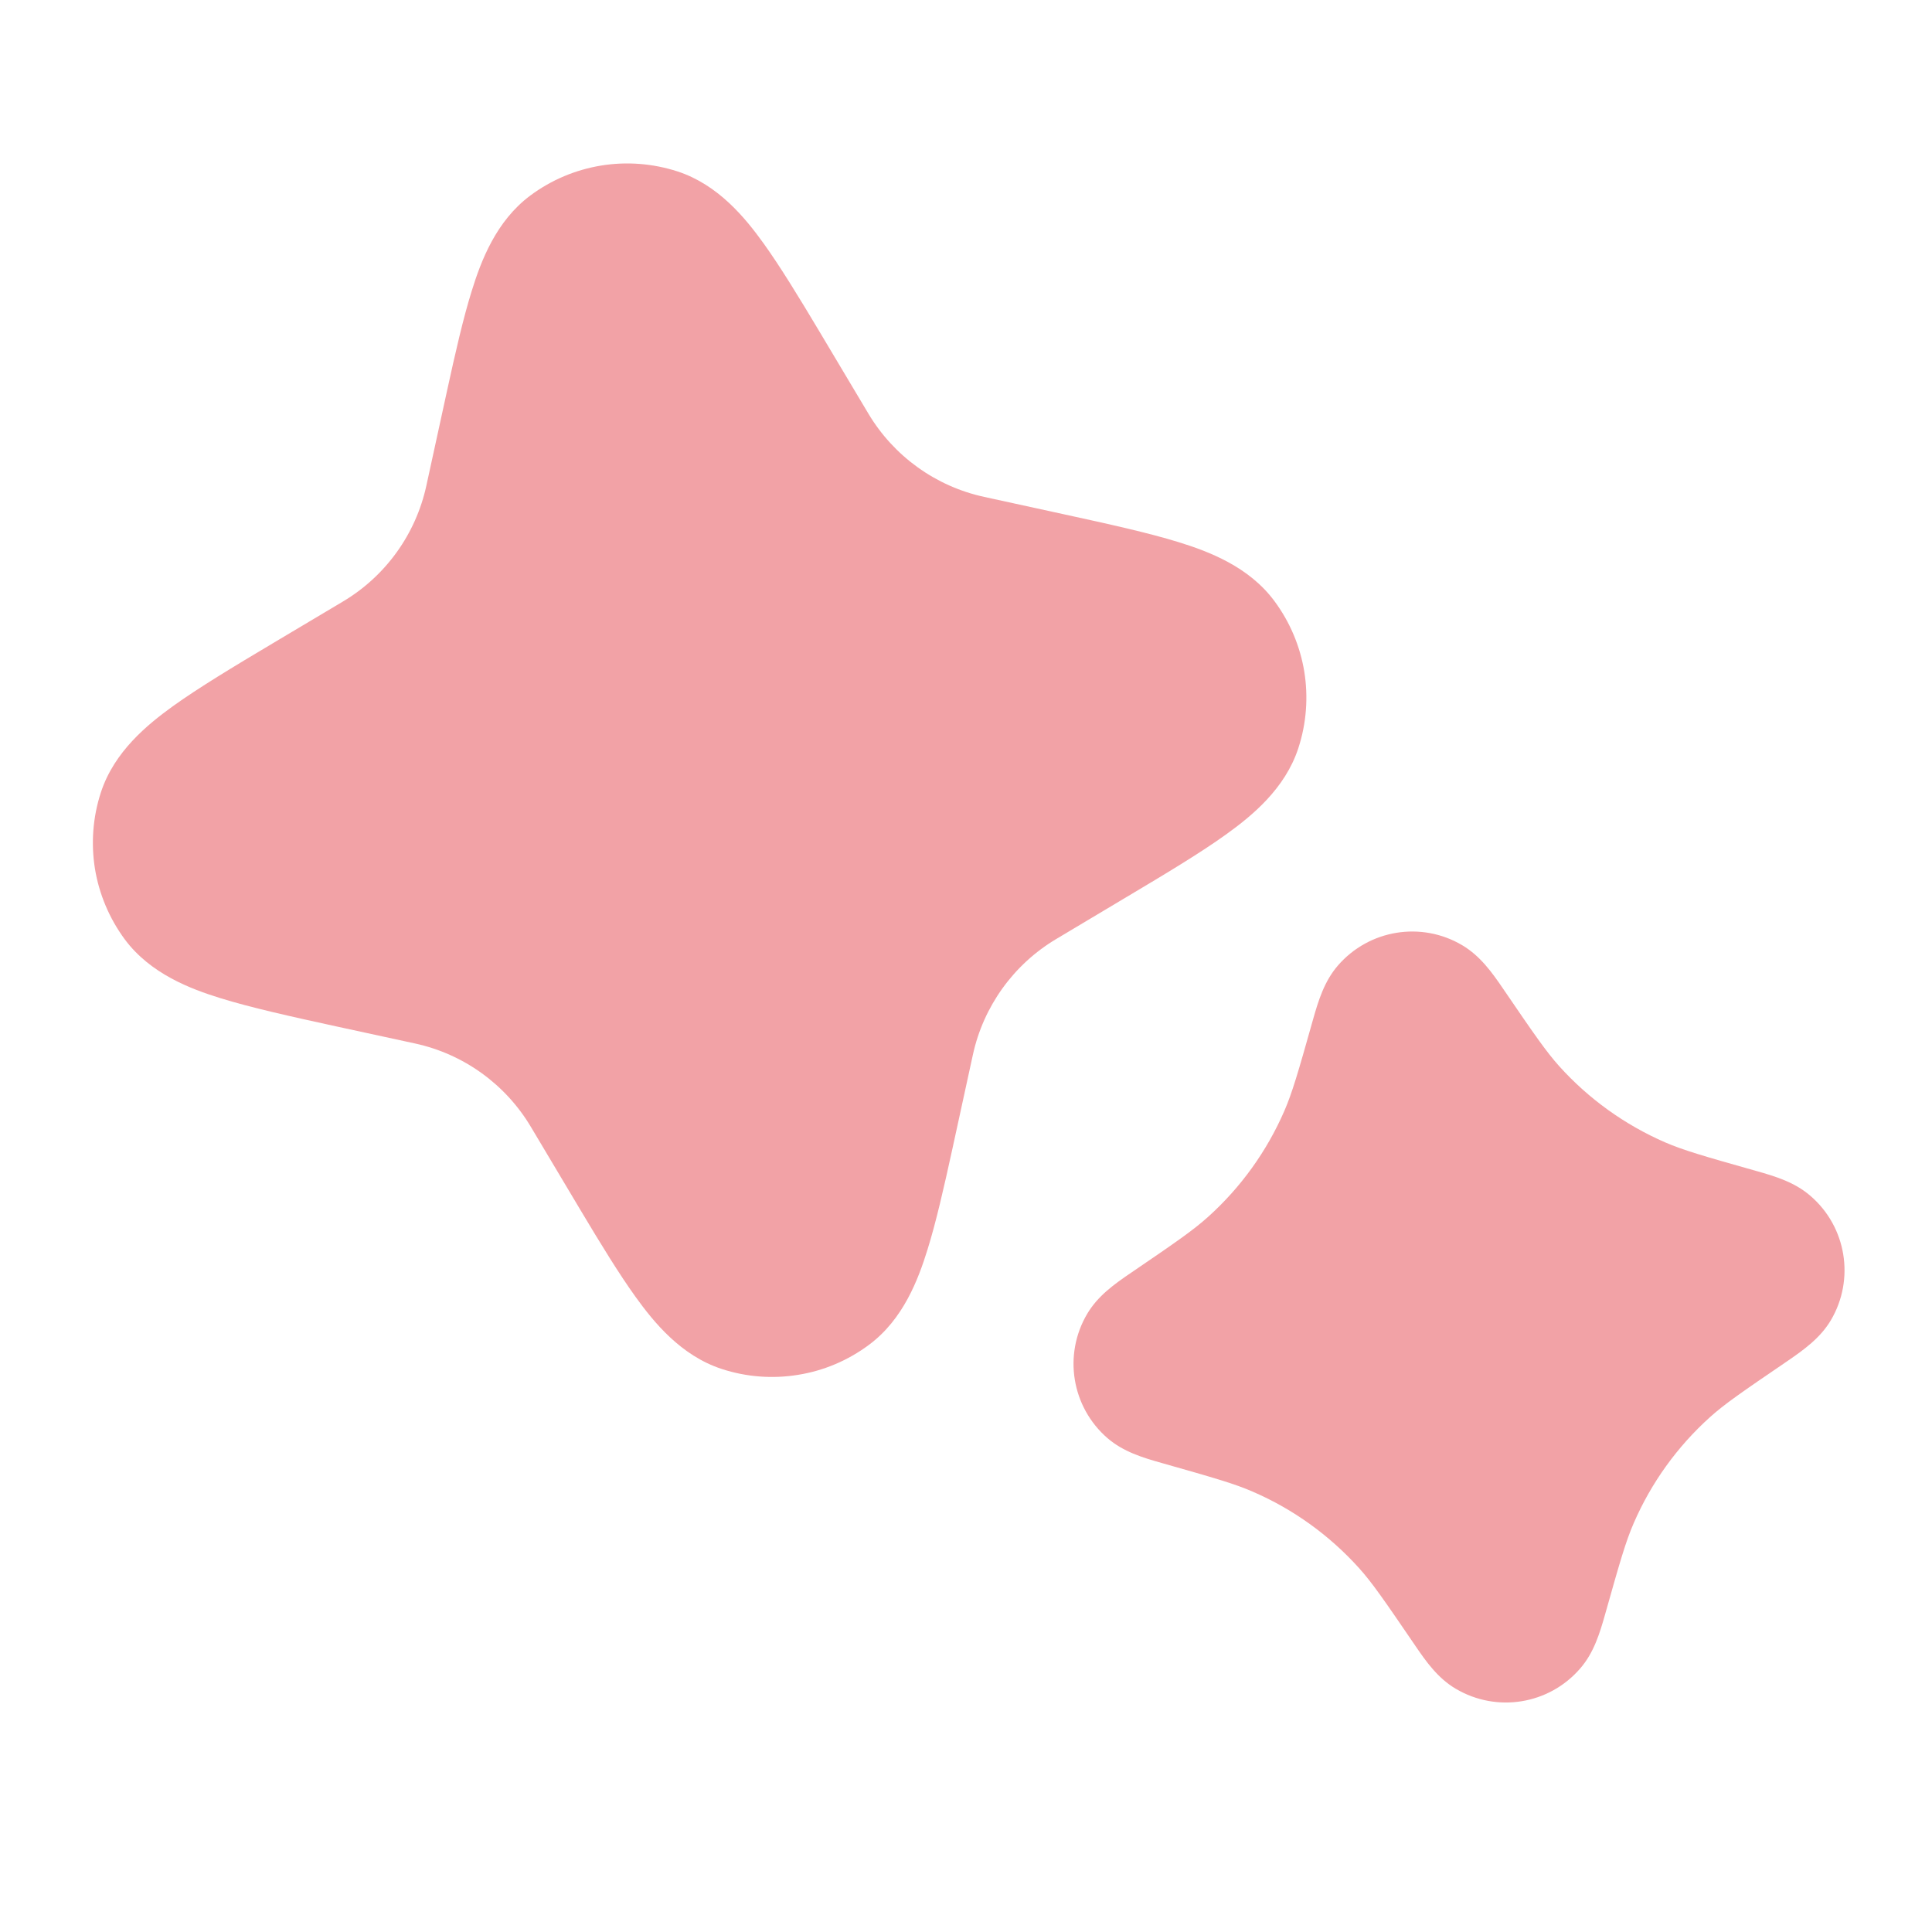
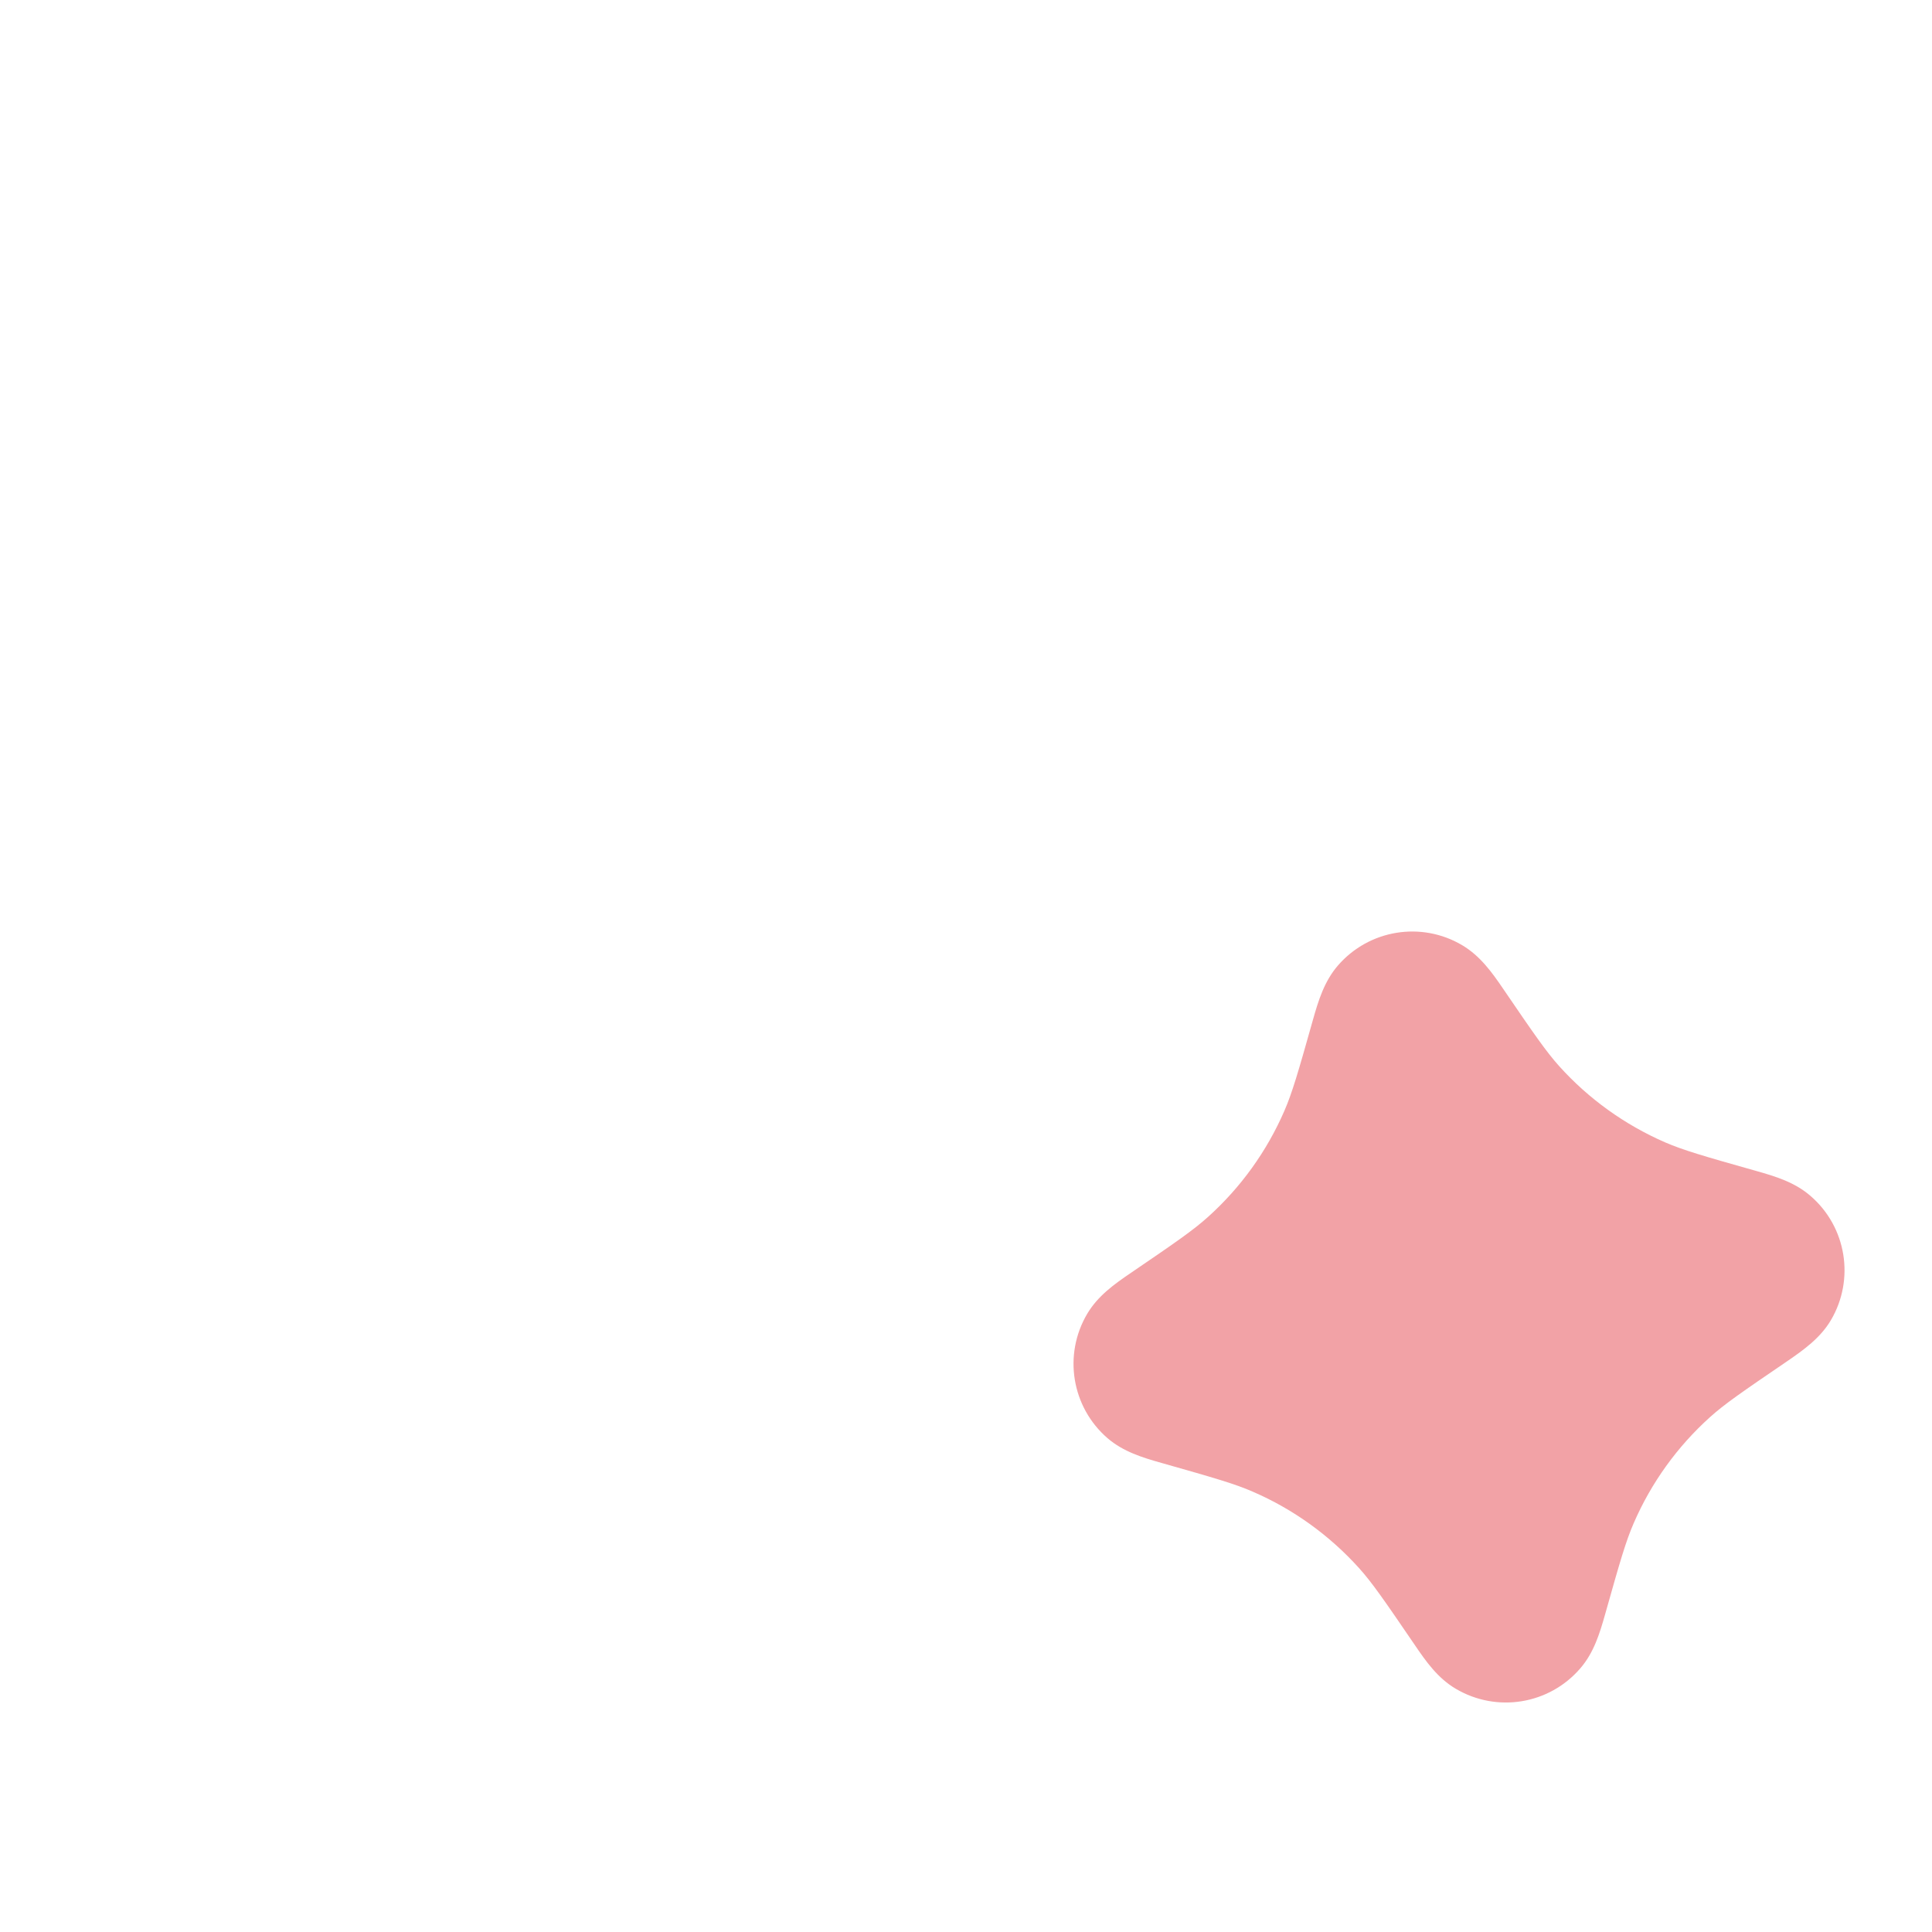
<svg xmlns="http://www.w3.org/2000/svg" width="20" height="20" viewBox="0 0 20 20" fill="none">
  <path fill-rule="evenodd" clip-rule="evenodd" d="M11.255 13.6C11.004 14.024 11.093 14.566 11.465 14.888C11.628 15.028 11.827 15.089 12.03 15.146C12.58 15.302 12.784 15.361 12.969 15.442C13.388 15.623 13.762 15.893 14.068 16.232C14.203 16.382 14.324 16.557 14.646 17.029C14.764 17.203 14.885 17.373 15.07 17.482C15.494 17.733 16.036 17.645 16.358 17.272C16.499 17.11 16.56 16.91 16.617 16.708C16.772 16.158 16.831 15.954 16.912 15.768C17.093 15.35 17.363 14.975 17.702 14.67C17.852 14.535 18.027 14.414 18.5 14.092C18.673 13.973 18.843 13.852 18.953 13.667C19.203 13.244 19.115 12.701 18.742 12.38C18.58 12.239 18.381 12.178 18.178 12.121C17.628 11.966 17.424 11.906 17.238 11.826C16.82 11.644 16.445 11.375 16.14 11.036C16.005 10.885 15.884 10.71 15.562 10.238C15.444 10.064 15.322 9.895 15.137 9.785C14.714 9.534 14.172 9.623 13.85 9.995C13.709 10.158 13.648 10.357 13.591 10.559C13.436 11.11 13.376 11.314 13.296 11.499C13.114 11.918 12.845 12.292 12.506 12.597C12.356 12.732 12.181 12.854 11.708 13.176C11.534 13.294 11.365 13.415 11.255 13.6Z" fill="#F2A2A6" />
-   <path fill-rule="evenodd" clip-rule="evenodd" d="M6.58 13.426C6.77 13.69 7.049 14.033 7.47 14.171C7.729 14.256 8.001 14.275 8.263 14.232C8.525 14.19 8.776 14.085 8.995 13.922C9.351 13.658 9.506 13.244 9.602 12.934C9.689 12.655 9.77 12.301 9.86 11.889L10.071 10.92C10.18 10.418 10.493 9.983 10.935 9.72L11.652 9.292C12.072 9.042 12.43 8.827 12.695 8.636C12.959 8.446 13.302 8.167 13.44 7.746C13.525 7.486 13.544 7.215 13.502 6.953C13.459 6.691 13.354 6.439 13.191 6.22C12.927 5.865 12.513 5.709 12.203 5.613C11.89 5.516 11.483 5.426 11.005 5.322L10.189 5.144C9.686 5.035 9.252 4.722 8.989 4.281L8.481 3.429C8.265 3.067 8.075 2.757 7.905 2.52C7.715 2.256 7.436 1.913 7.015 1.775C6.756 1.691 6.484 1.671 6.222 1.714C5.96 1.757 5.709 1.861 5.49 2.024C5.135 2.288 4.979 2.702 4.883 3.013C4.796 3.291 4.715 3.645 4.625 4.058L4.414 5.026C4.305 5.529 3.992 5.964 3.55 6.227L2.833 6.654C2.413 6.904 2.055 7.12 1.789 7.311C1.526 7.501 1.183 7.78 1.045 8.201C0.96 8.46 0.941 8.732 0.983 8.994C1.026 9.255 1.131 9.507 1.293 9.726C1.558 10.081 1.972 10.237 2.282 10.333C2.595 10.43 3.002 10.521 3.48 10.625L4.296 10.802C4.799 10.911 5.233 11.224 5.496 11.666L6.004 12.518C6.22 12.88 6.41 13.19 6.58 13.426Z" fill="#F2A2A6" />
</svg>